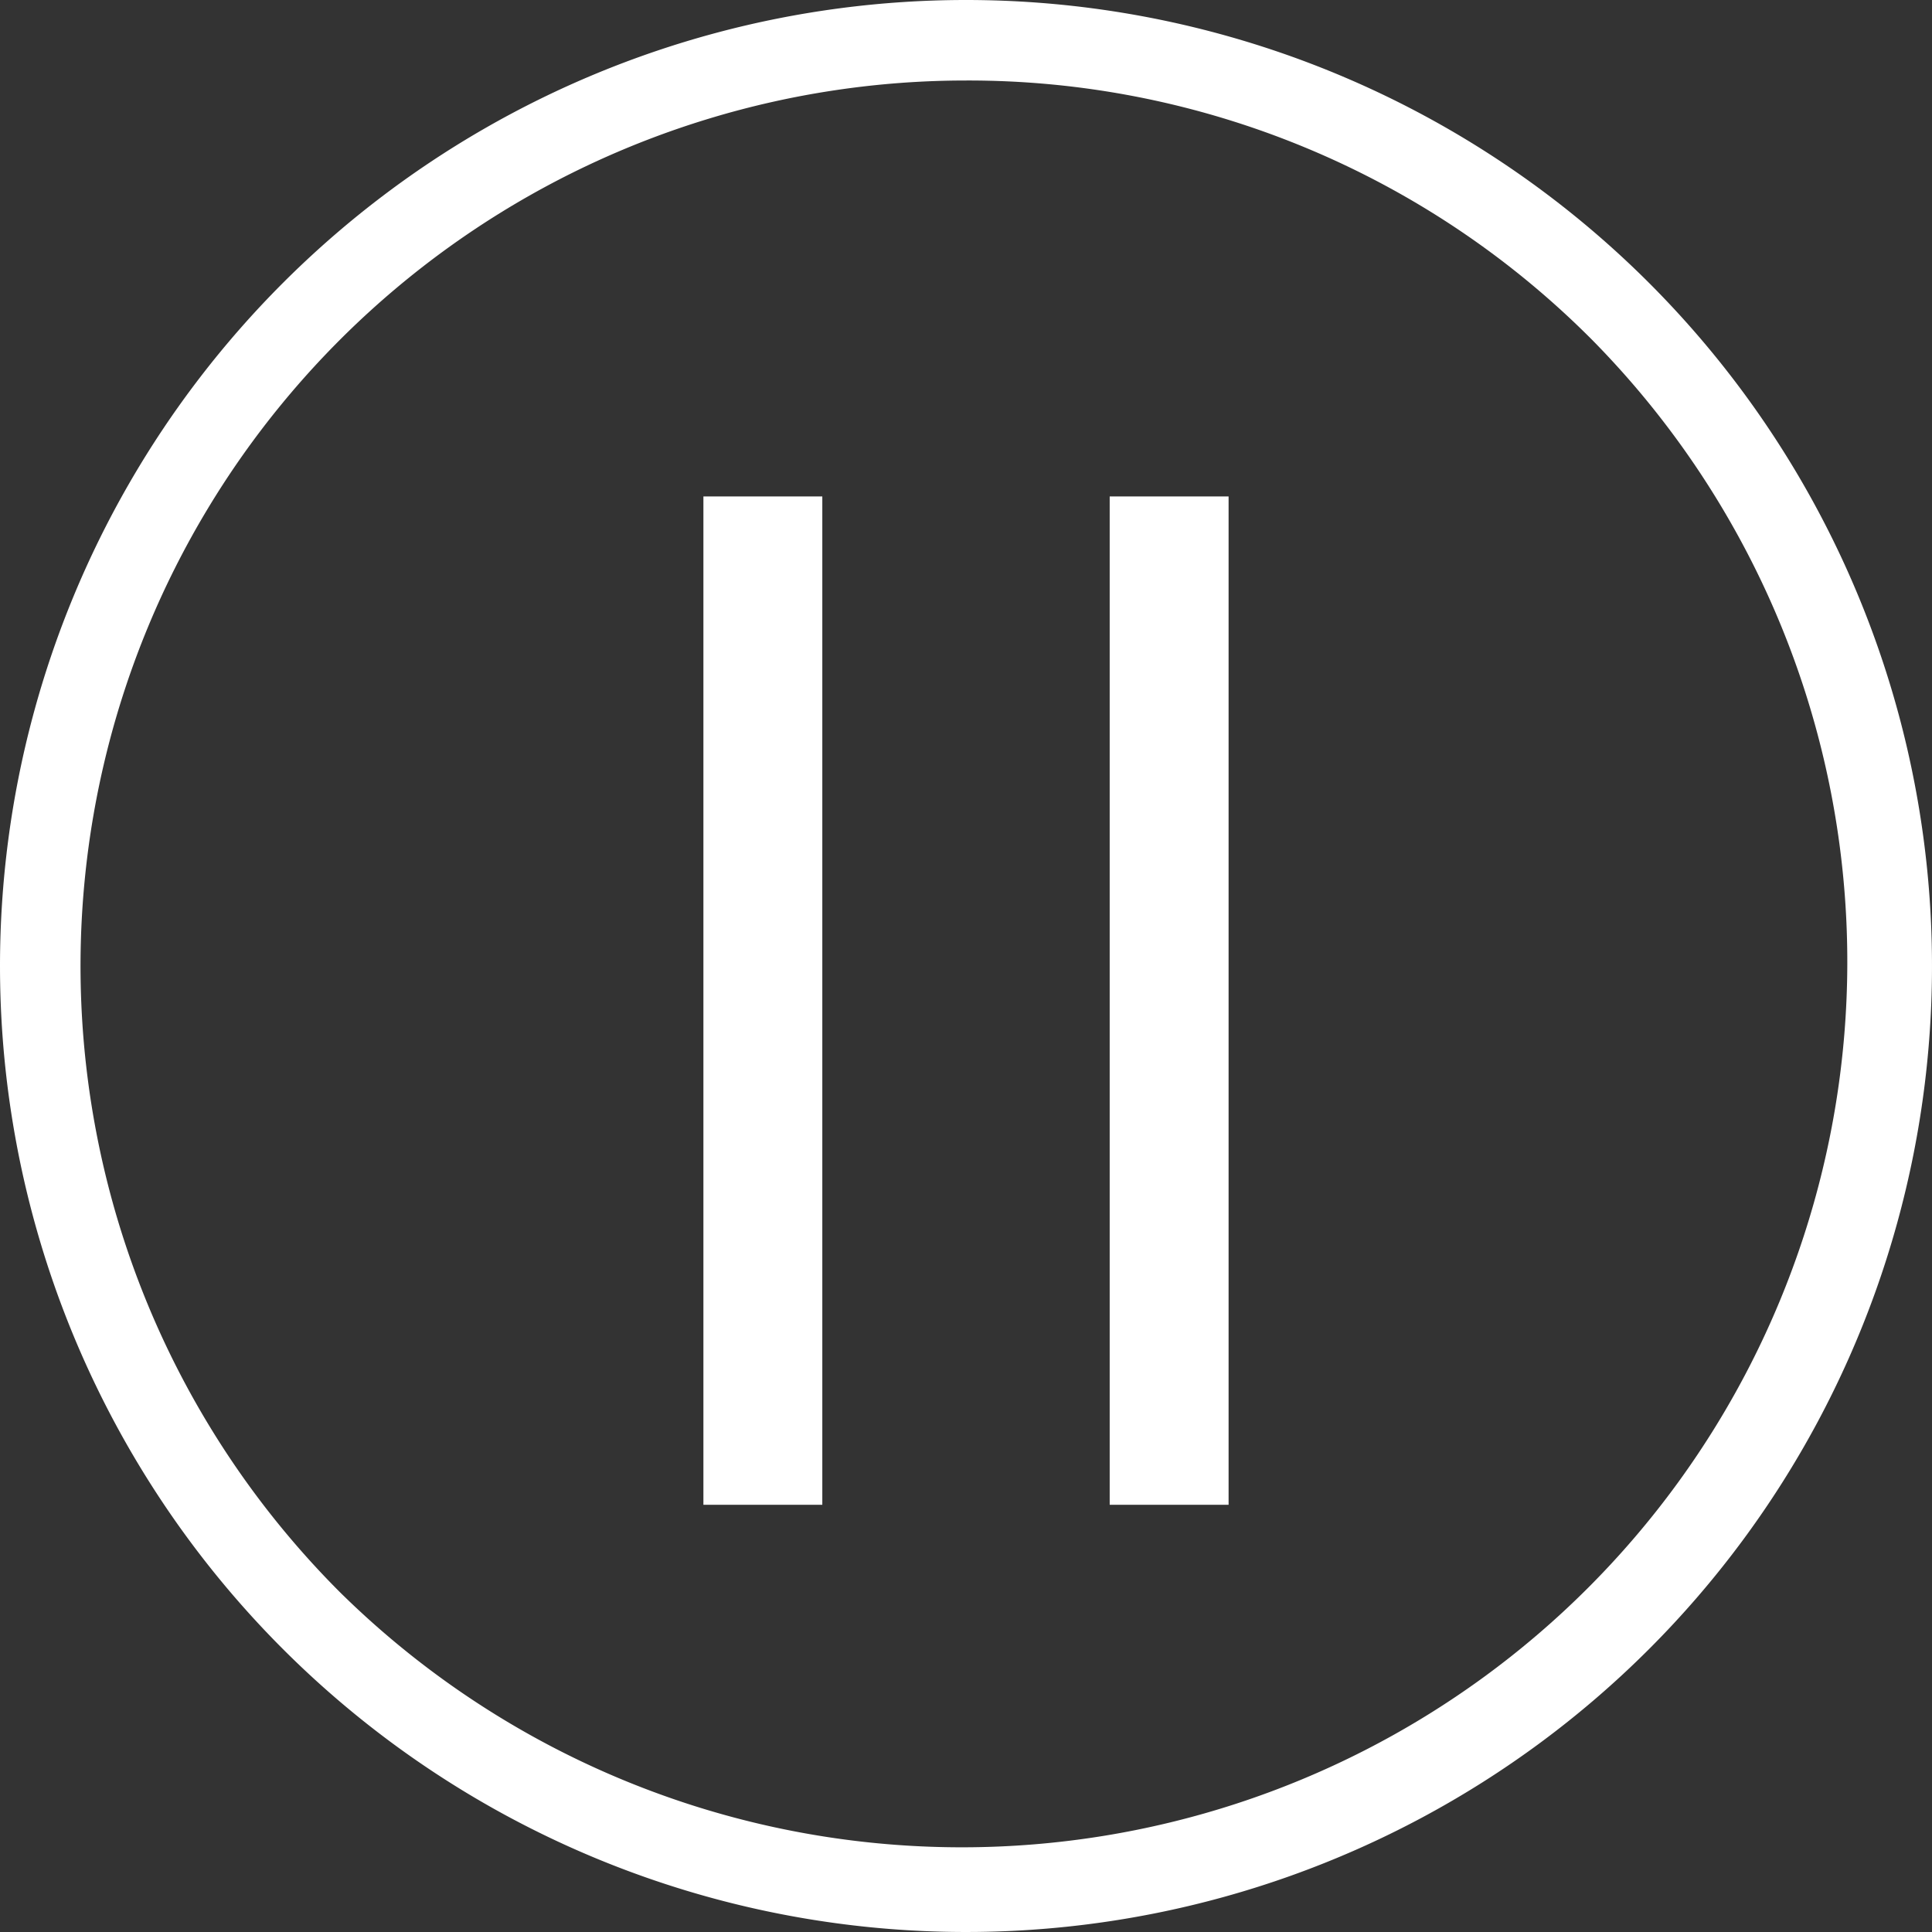
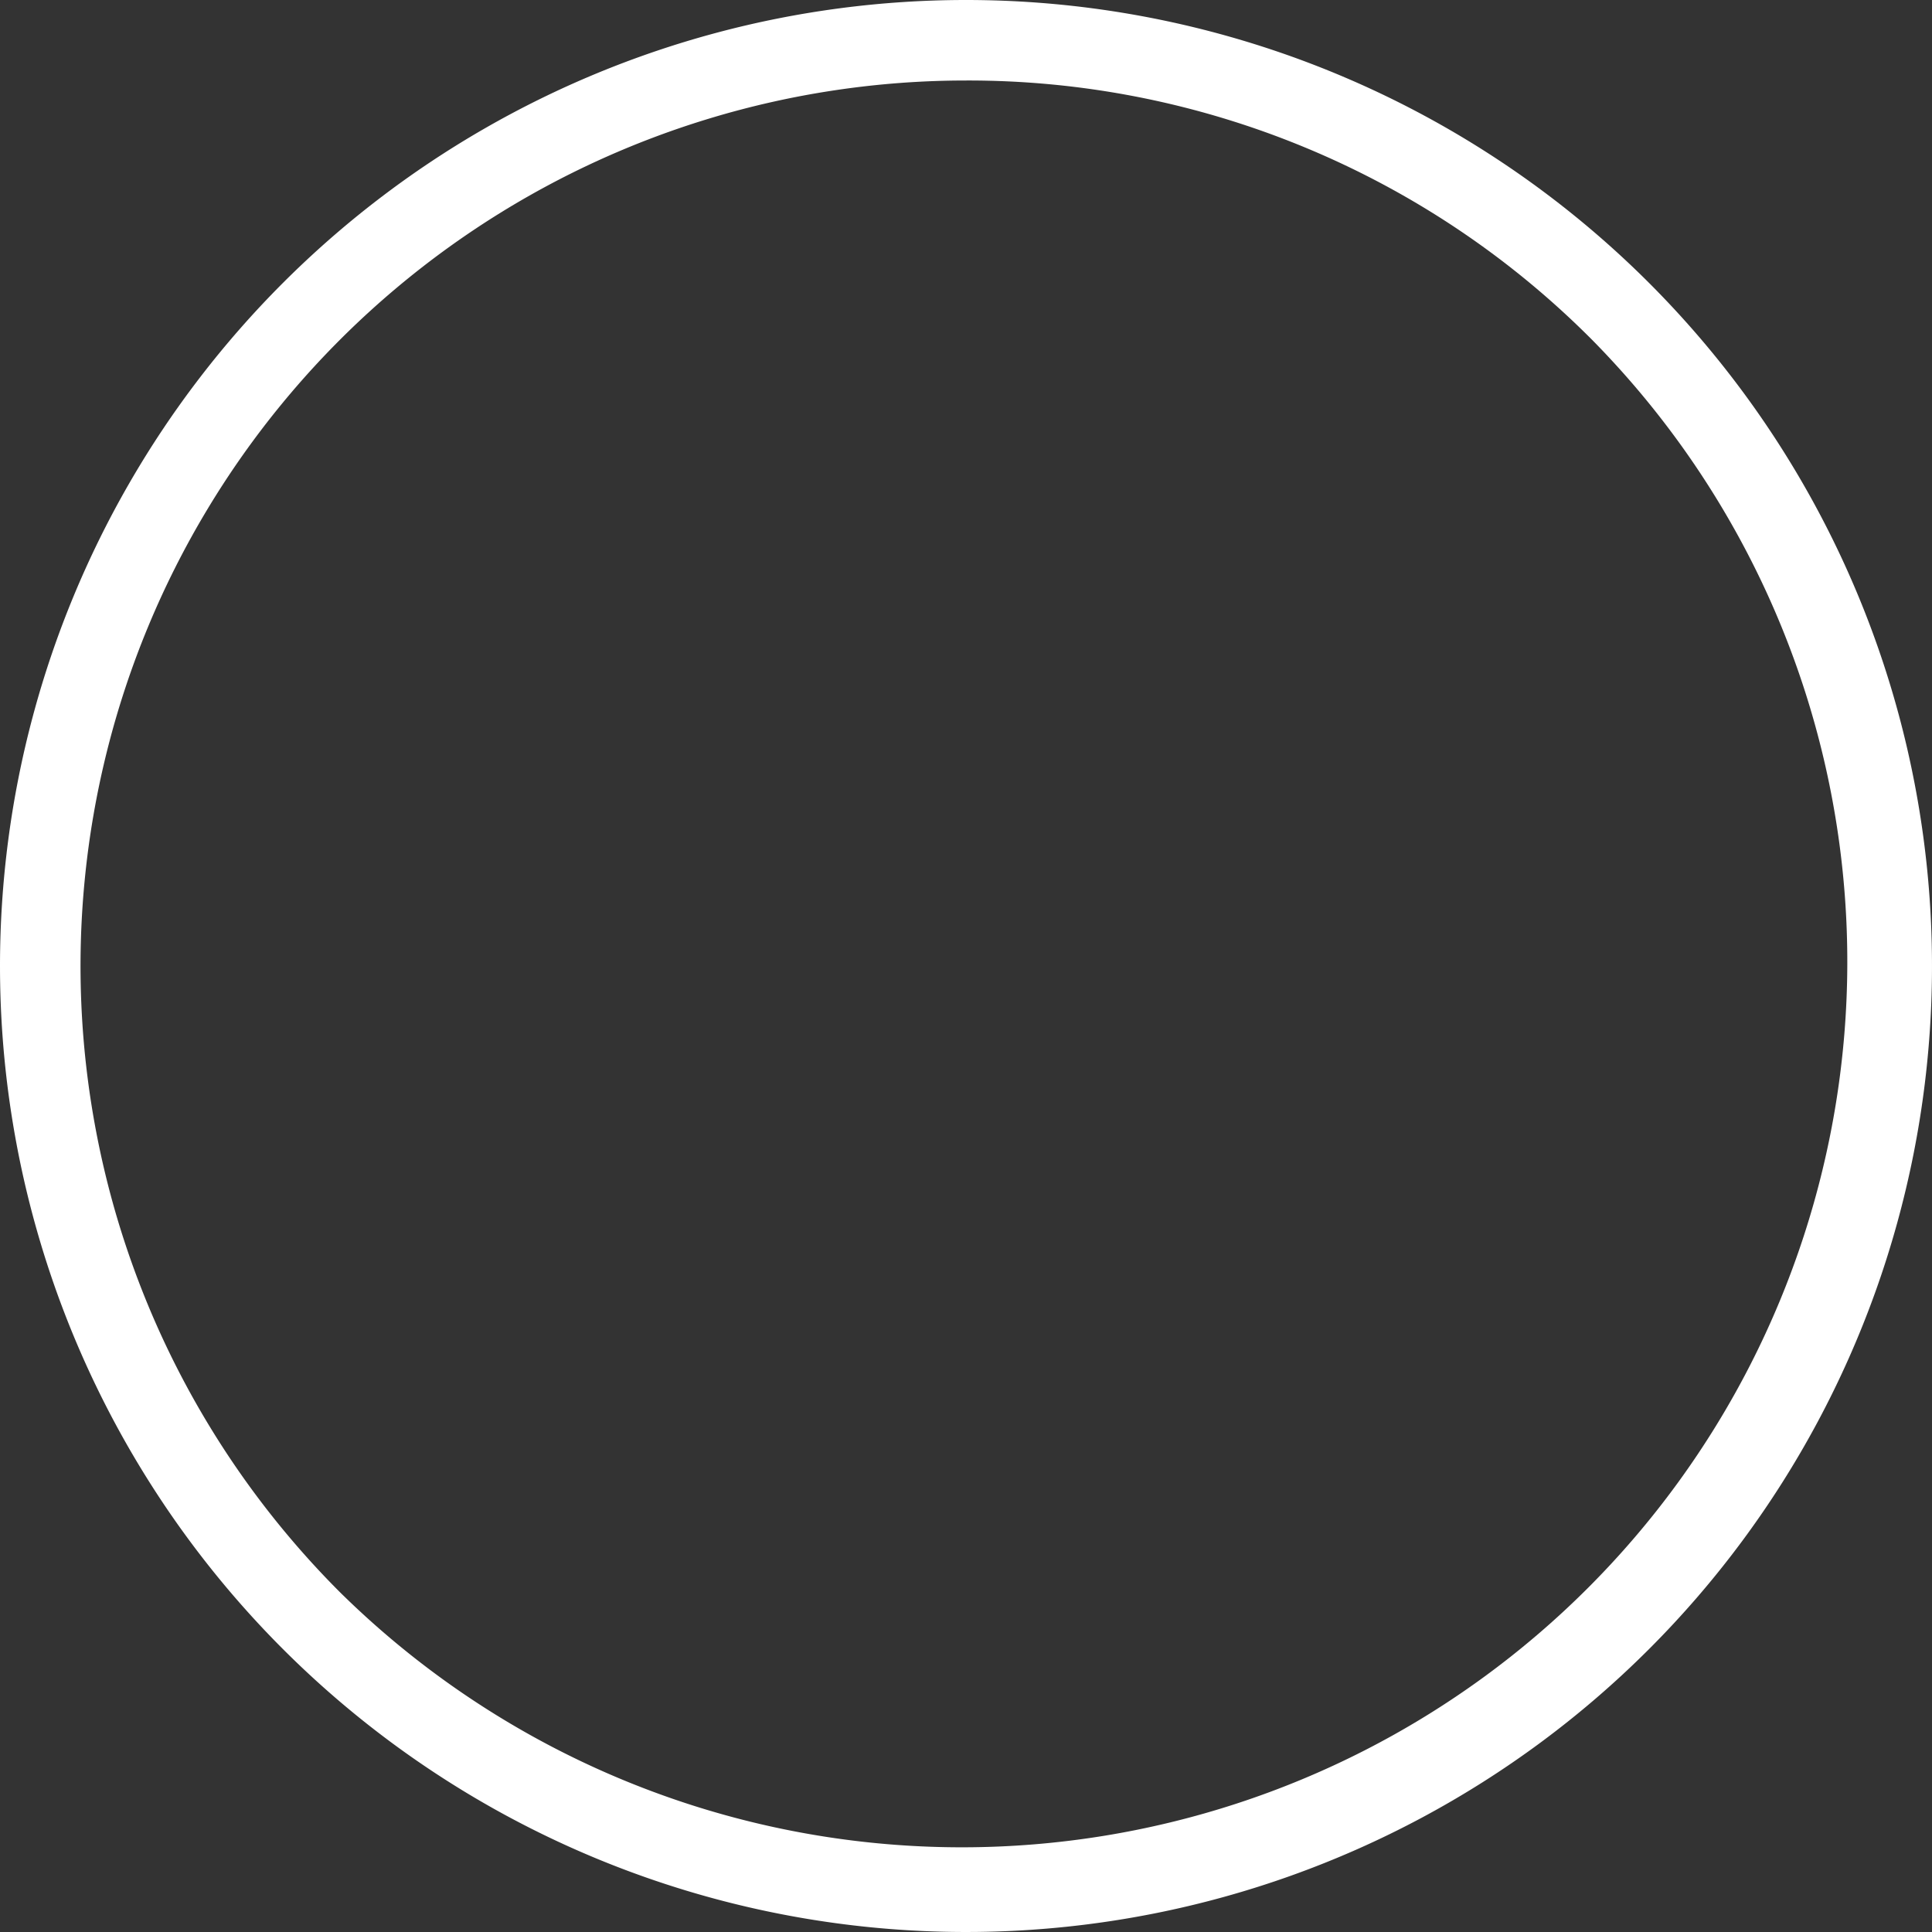
<svg xmlns="http://www.w3.org/2000/svg" width="24" height="24" viewBox="0 0 24 24">
  <rect x="0" y="0" width="24" height="24" fill="#333333" stroke="none" />
  <g id="グループ_95" data-name="グループ 95" transform="translate(-772 -881)">
    <path id="パス_101" data-name="パス 101" d="M12,1A11,11,0,0,0,4.222,19.778,11,11,0,0,0,19.778,4.222,10.928,10.928,0,0,0,12,1m0-1A12,12,0,1,1,0,12,12,12,0,0,1,12,0Z" transform="translate(772 881)" fill="#fff" />
-     <path id="パス_102" data-name="パス 102" d="M-1.785-12.833V-.307H-3.262V-12.833Zm5.047,0V-.307H1.785V-12.833Z" transform="translate(784 900)" fill="#fff" />
  </g>
</svg>